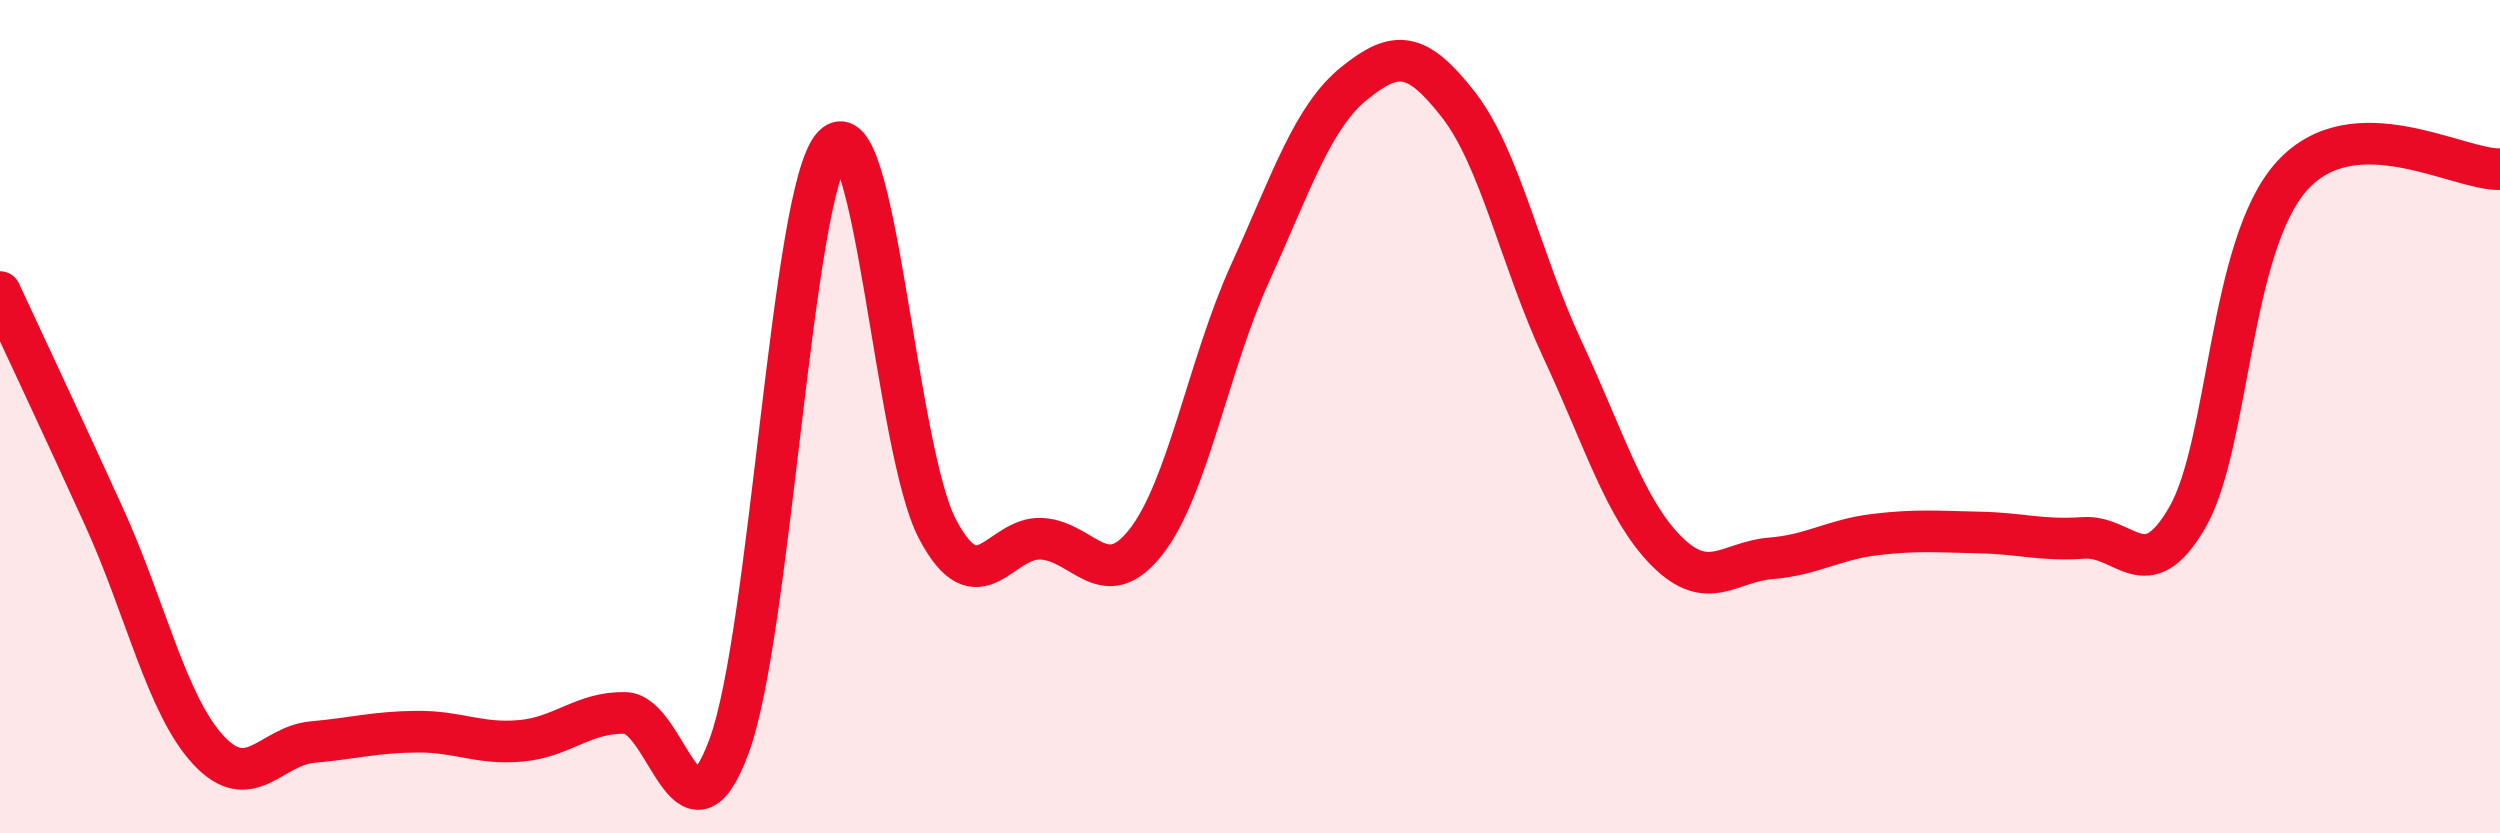
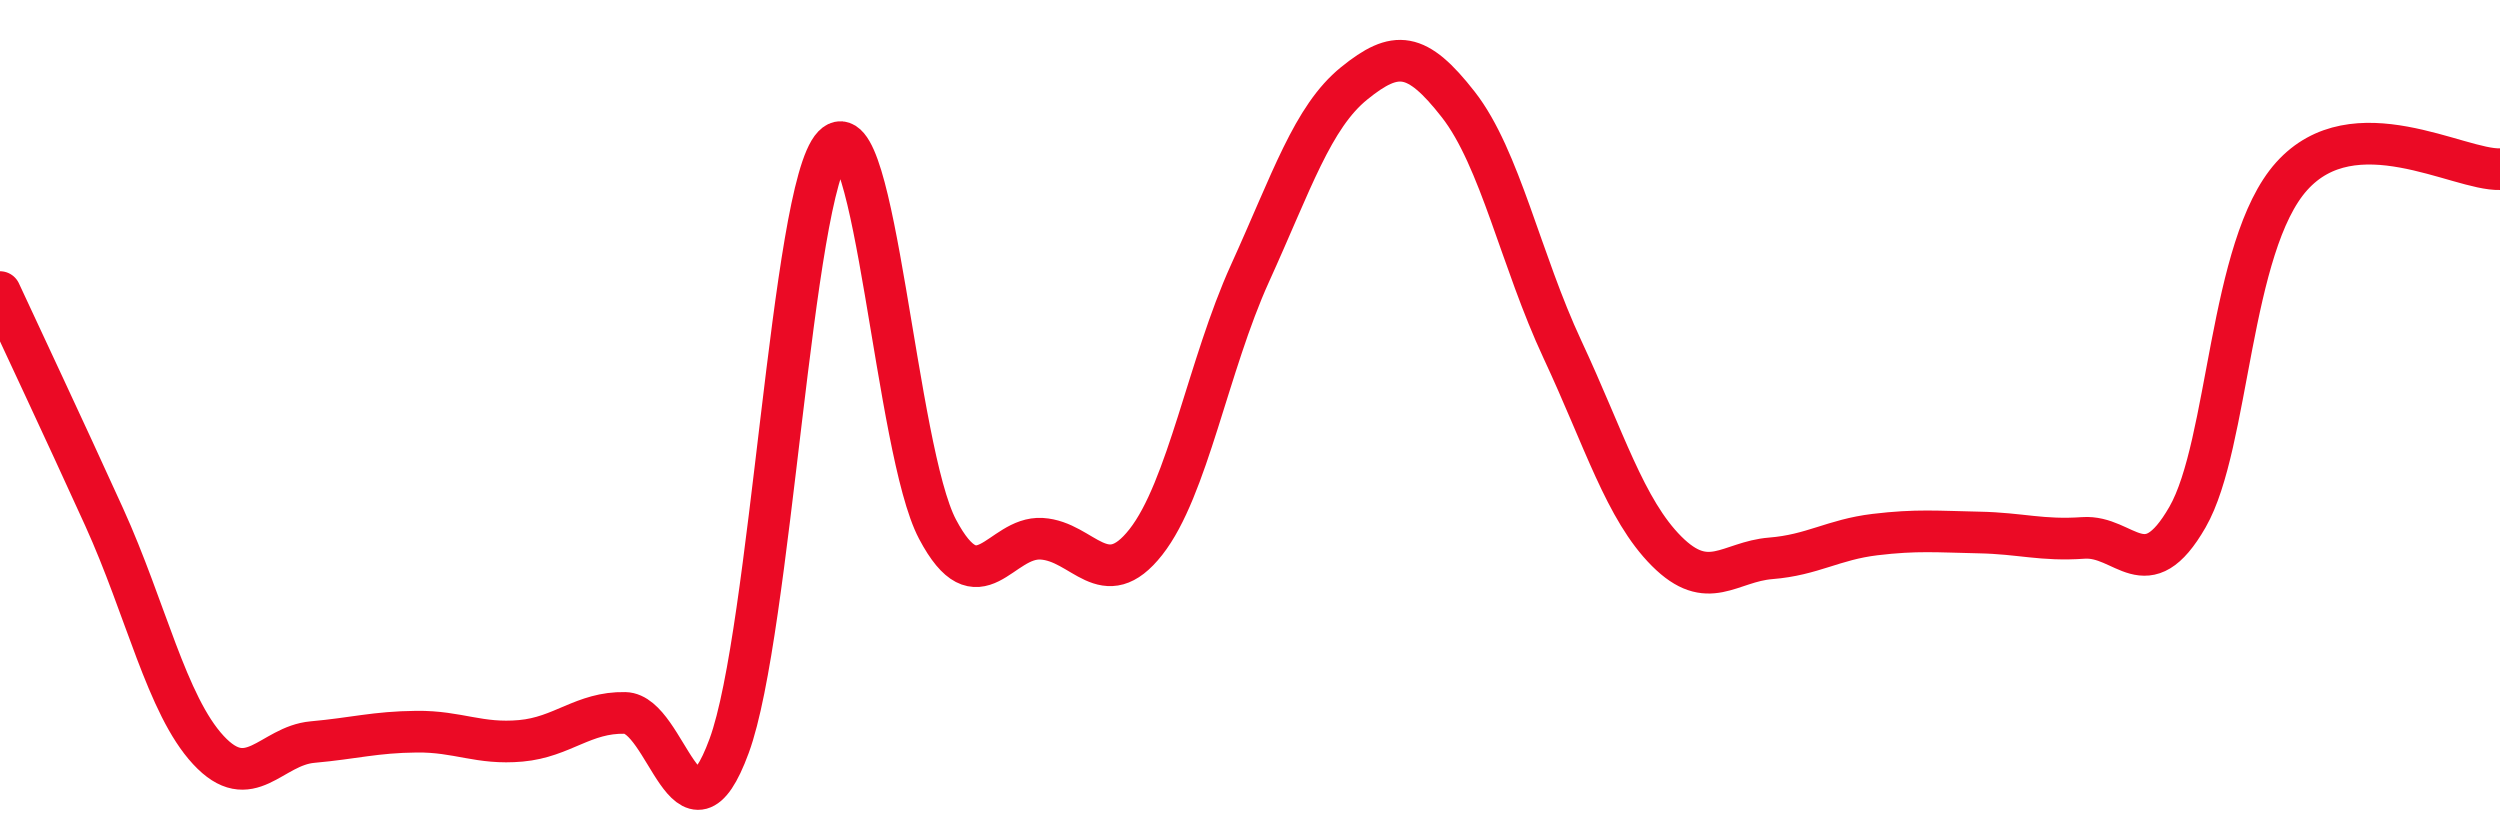
<svg xmlns="http://www.w3.org/2000/svg" width="60" height="20" viewBox="0 0 60 20">
-   <path d="M 0,7.01 C 0.5,8.09 1.5,10.21 2.5,12.41 C 3.5,14.61 4,16.92 5,18 C 6,19.08 6.5,17.9 7.5,17.81 C 8.5,17.72 9,17.57 10,17.56 C 11,17.55 11.5,17.87 12.5,17.78 C 13.5,17.69 14,17.09 15,17.11 C 16,17.13 16.5,20.62 17.5,17.9 C 18.5,15.18 19,4.54 20,3.5 C 21,2.46 21.5,10.81 22.5,12.7 C 23.5,14.59 24,12.87 25,12.93 C 26,12.99 26.5,14.28 27.5,13.01 C 28.5,11.74 29,8.76 30,6.56 C 31,4.36 31.5,2.81 32.5,2 C 33.5,1.19 34,1.23 35,2.51 C 36,3.79 36.5,6.25 37.5,8.39 C 38.5,10.53 39,12.23 40,13.23 C 41,14.23 41.5,13.48 42.5,13.4 C 43.5,13.32 44,12.95 45,12.83 C 46,12.71 46.5,12.76 47.5,12.78 C 48.5,12.8 49,12.98 50,12.91 C 51,12.84 51.5,14.15 52.5,12.41 C 53.5,10.67 53.5,5.9 55,4.23 C 56.5,2.56 59,4.09 60,4.06L60 20L0 20Z" fill="#EB0A25" opacity="0.1" stroke-linecap="round" stroke-linejoin="round" />
  <path d="M 0,7.01 C 0.5,8.09 1.5,10.21 2.5,12.41 C 3.5,14.61 4,16.92 5,18 C 6,19.08 6.5,17.9 7.5,17.81 C 8.5,17.72 9,17.57 10,17.56 C 11,17.55 11.5,17.87 12.5,17.78 C 13.5,17.69 14,17.09 15,17.11 C 16,17.13 16.5,20.62 17.5,17.9 C 18.5,15.18 19,4.54 20,3.5 C 21,2.46 21.5,10.81 22.5,12.7 C 23.5,14.59 24,12.87 25,12.93 C 26,12.99 26.5,14.28 27.5,13.01 C 28.5,11.74 29,8.76 30,6.56 C 31,4.36 31.5,2.81 32.5,2 C 33.5,1.19 34,1.23 35,2.51 C 36,3.79 36.5,6.25 37.5,8.39 C 38.5,10.53 39,12.23 40,13.23 C 41,14.23 41.5,13.48 42.5,13.4 C 43.5,13.32 44,12.95 45,12.83 C 46,12.71 46.5,12.76 47.5,12.78 C 48.5,12.8 49,12.98 50,12.91 C 51,12.84 51.5,14.15 52.5,12.41 C 53.5,10.67 53.5,5.9 55,4.23 C 56.5,2.56 59,4.09 60,4.06" stroke="#EB0A25" stroke-width="1" fill="none" stroke-linecap="round" stroke-linejoin="round" />
</svg>